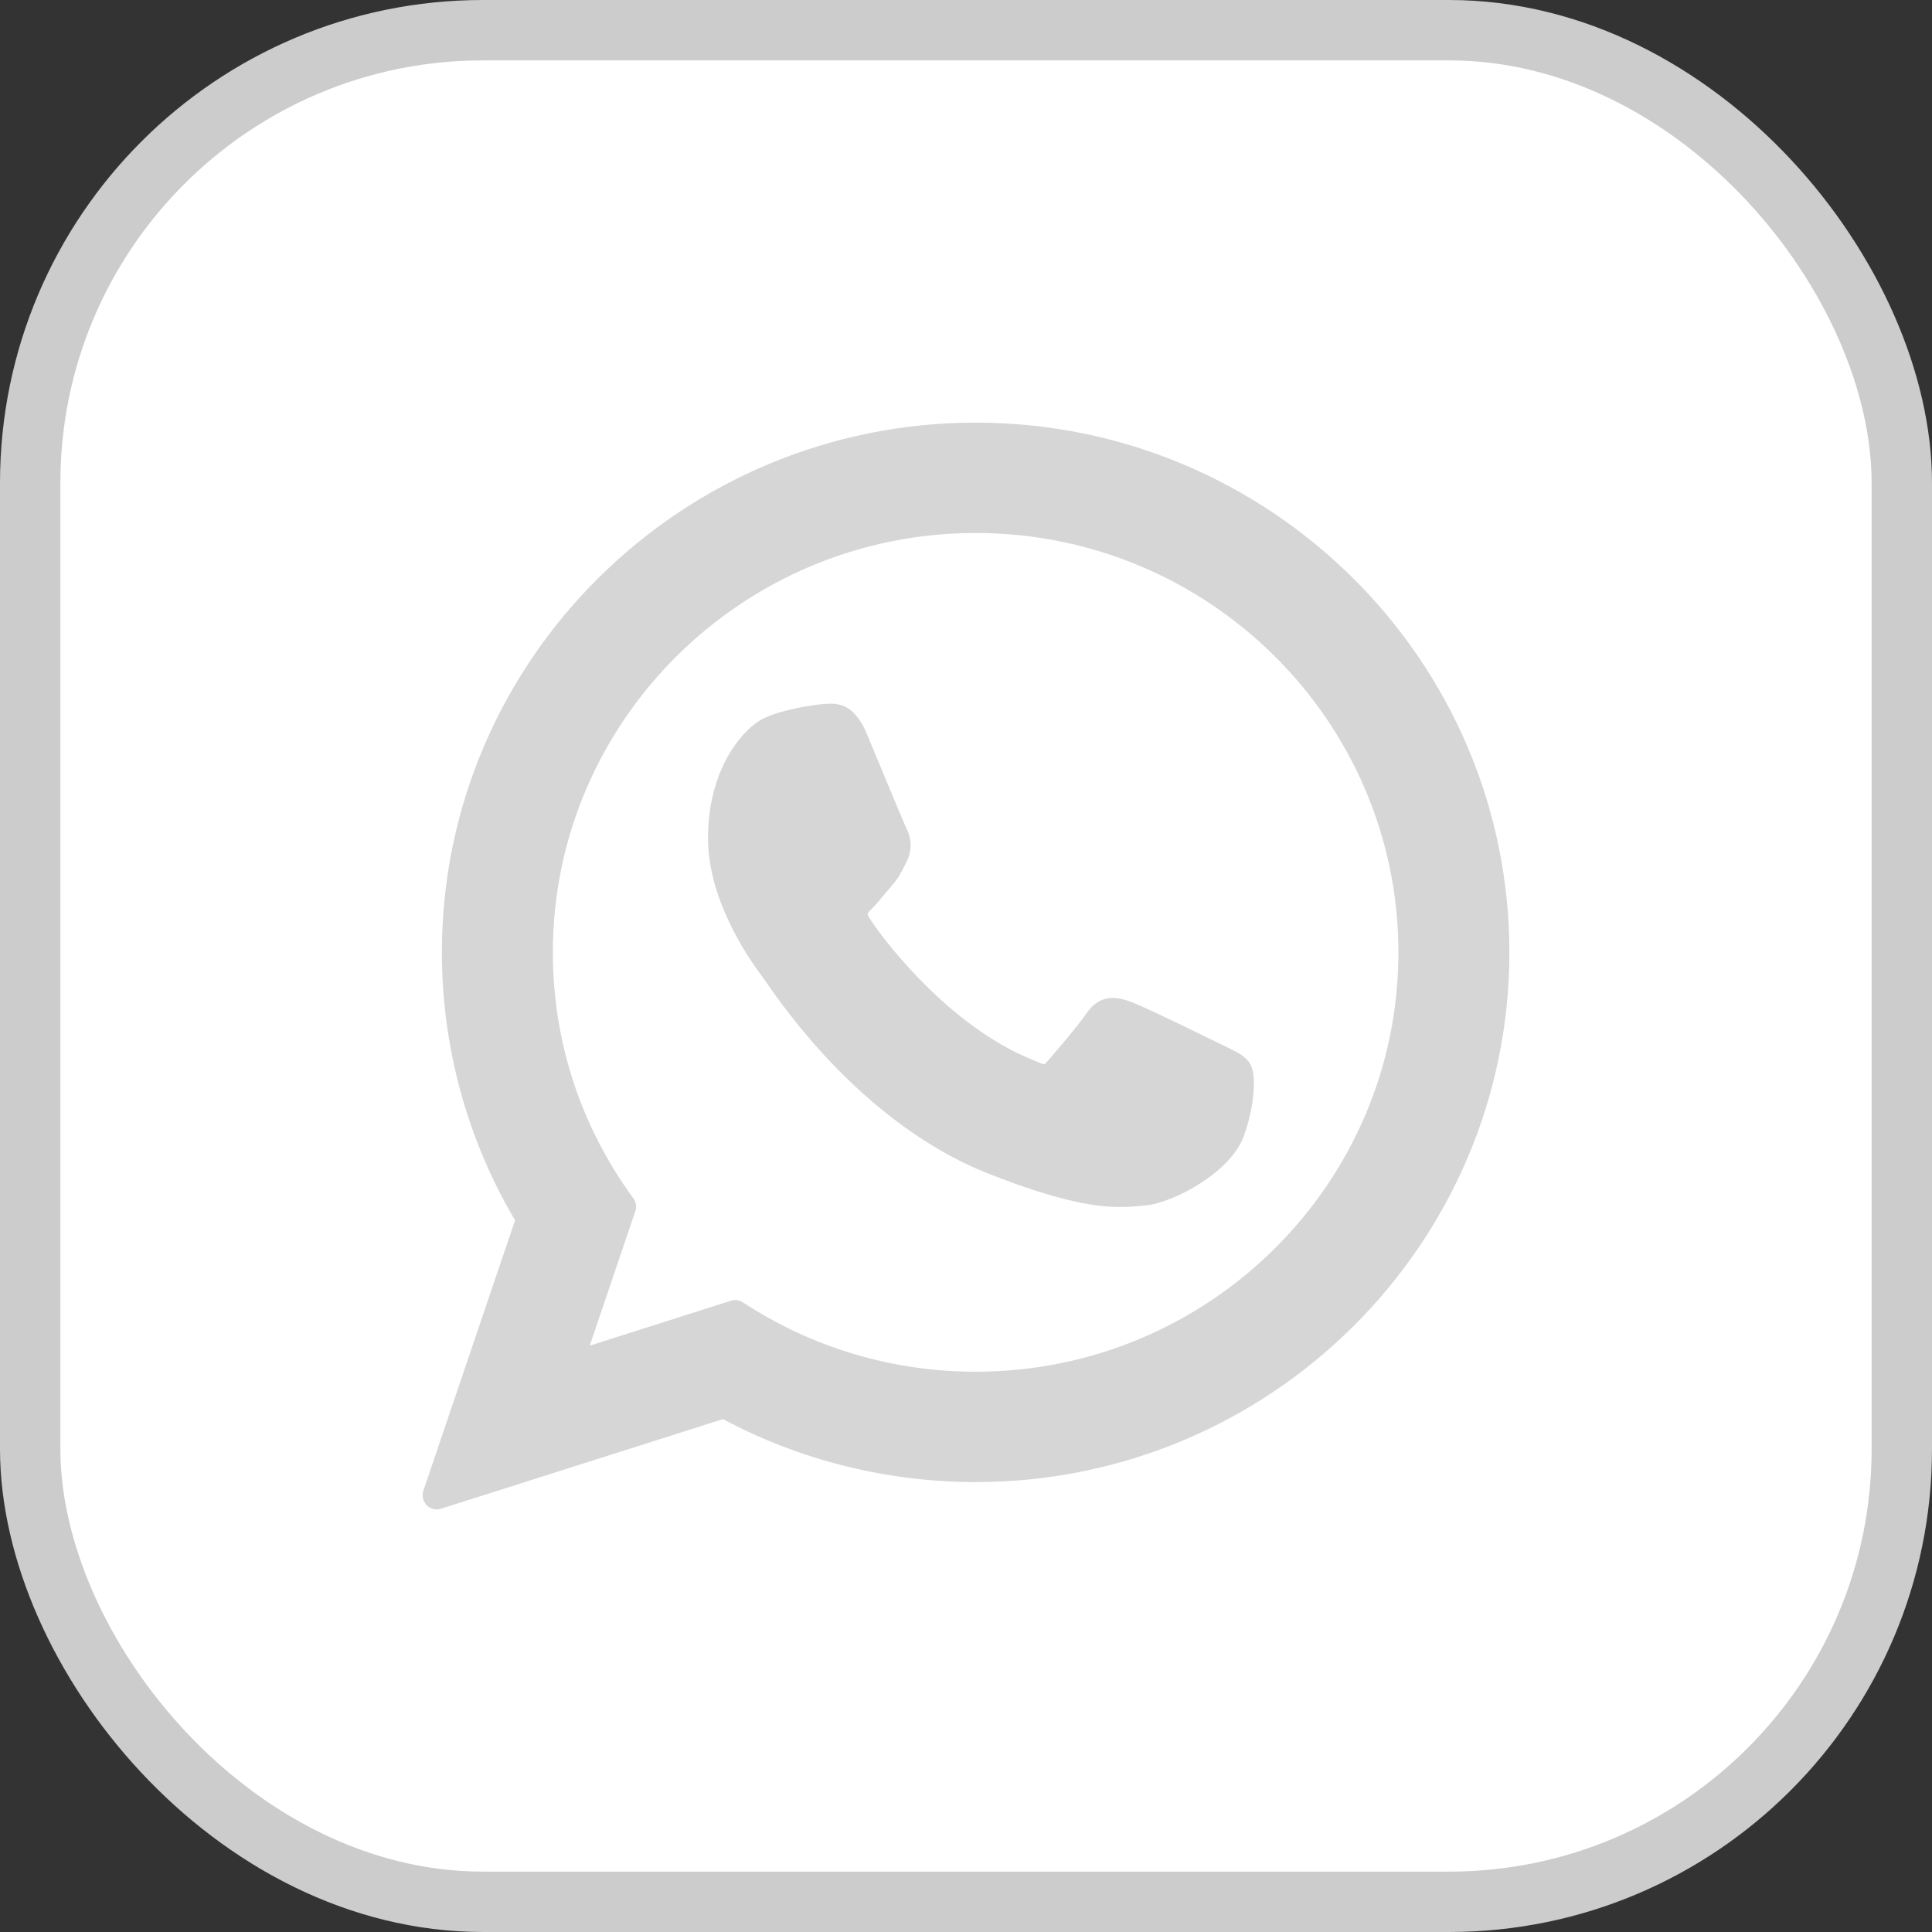
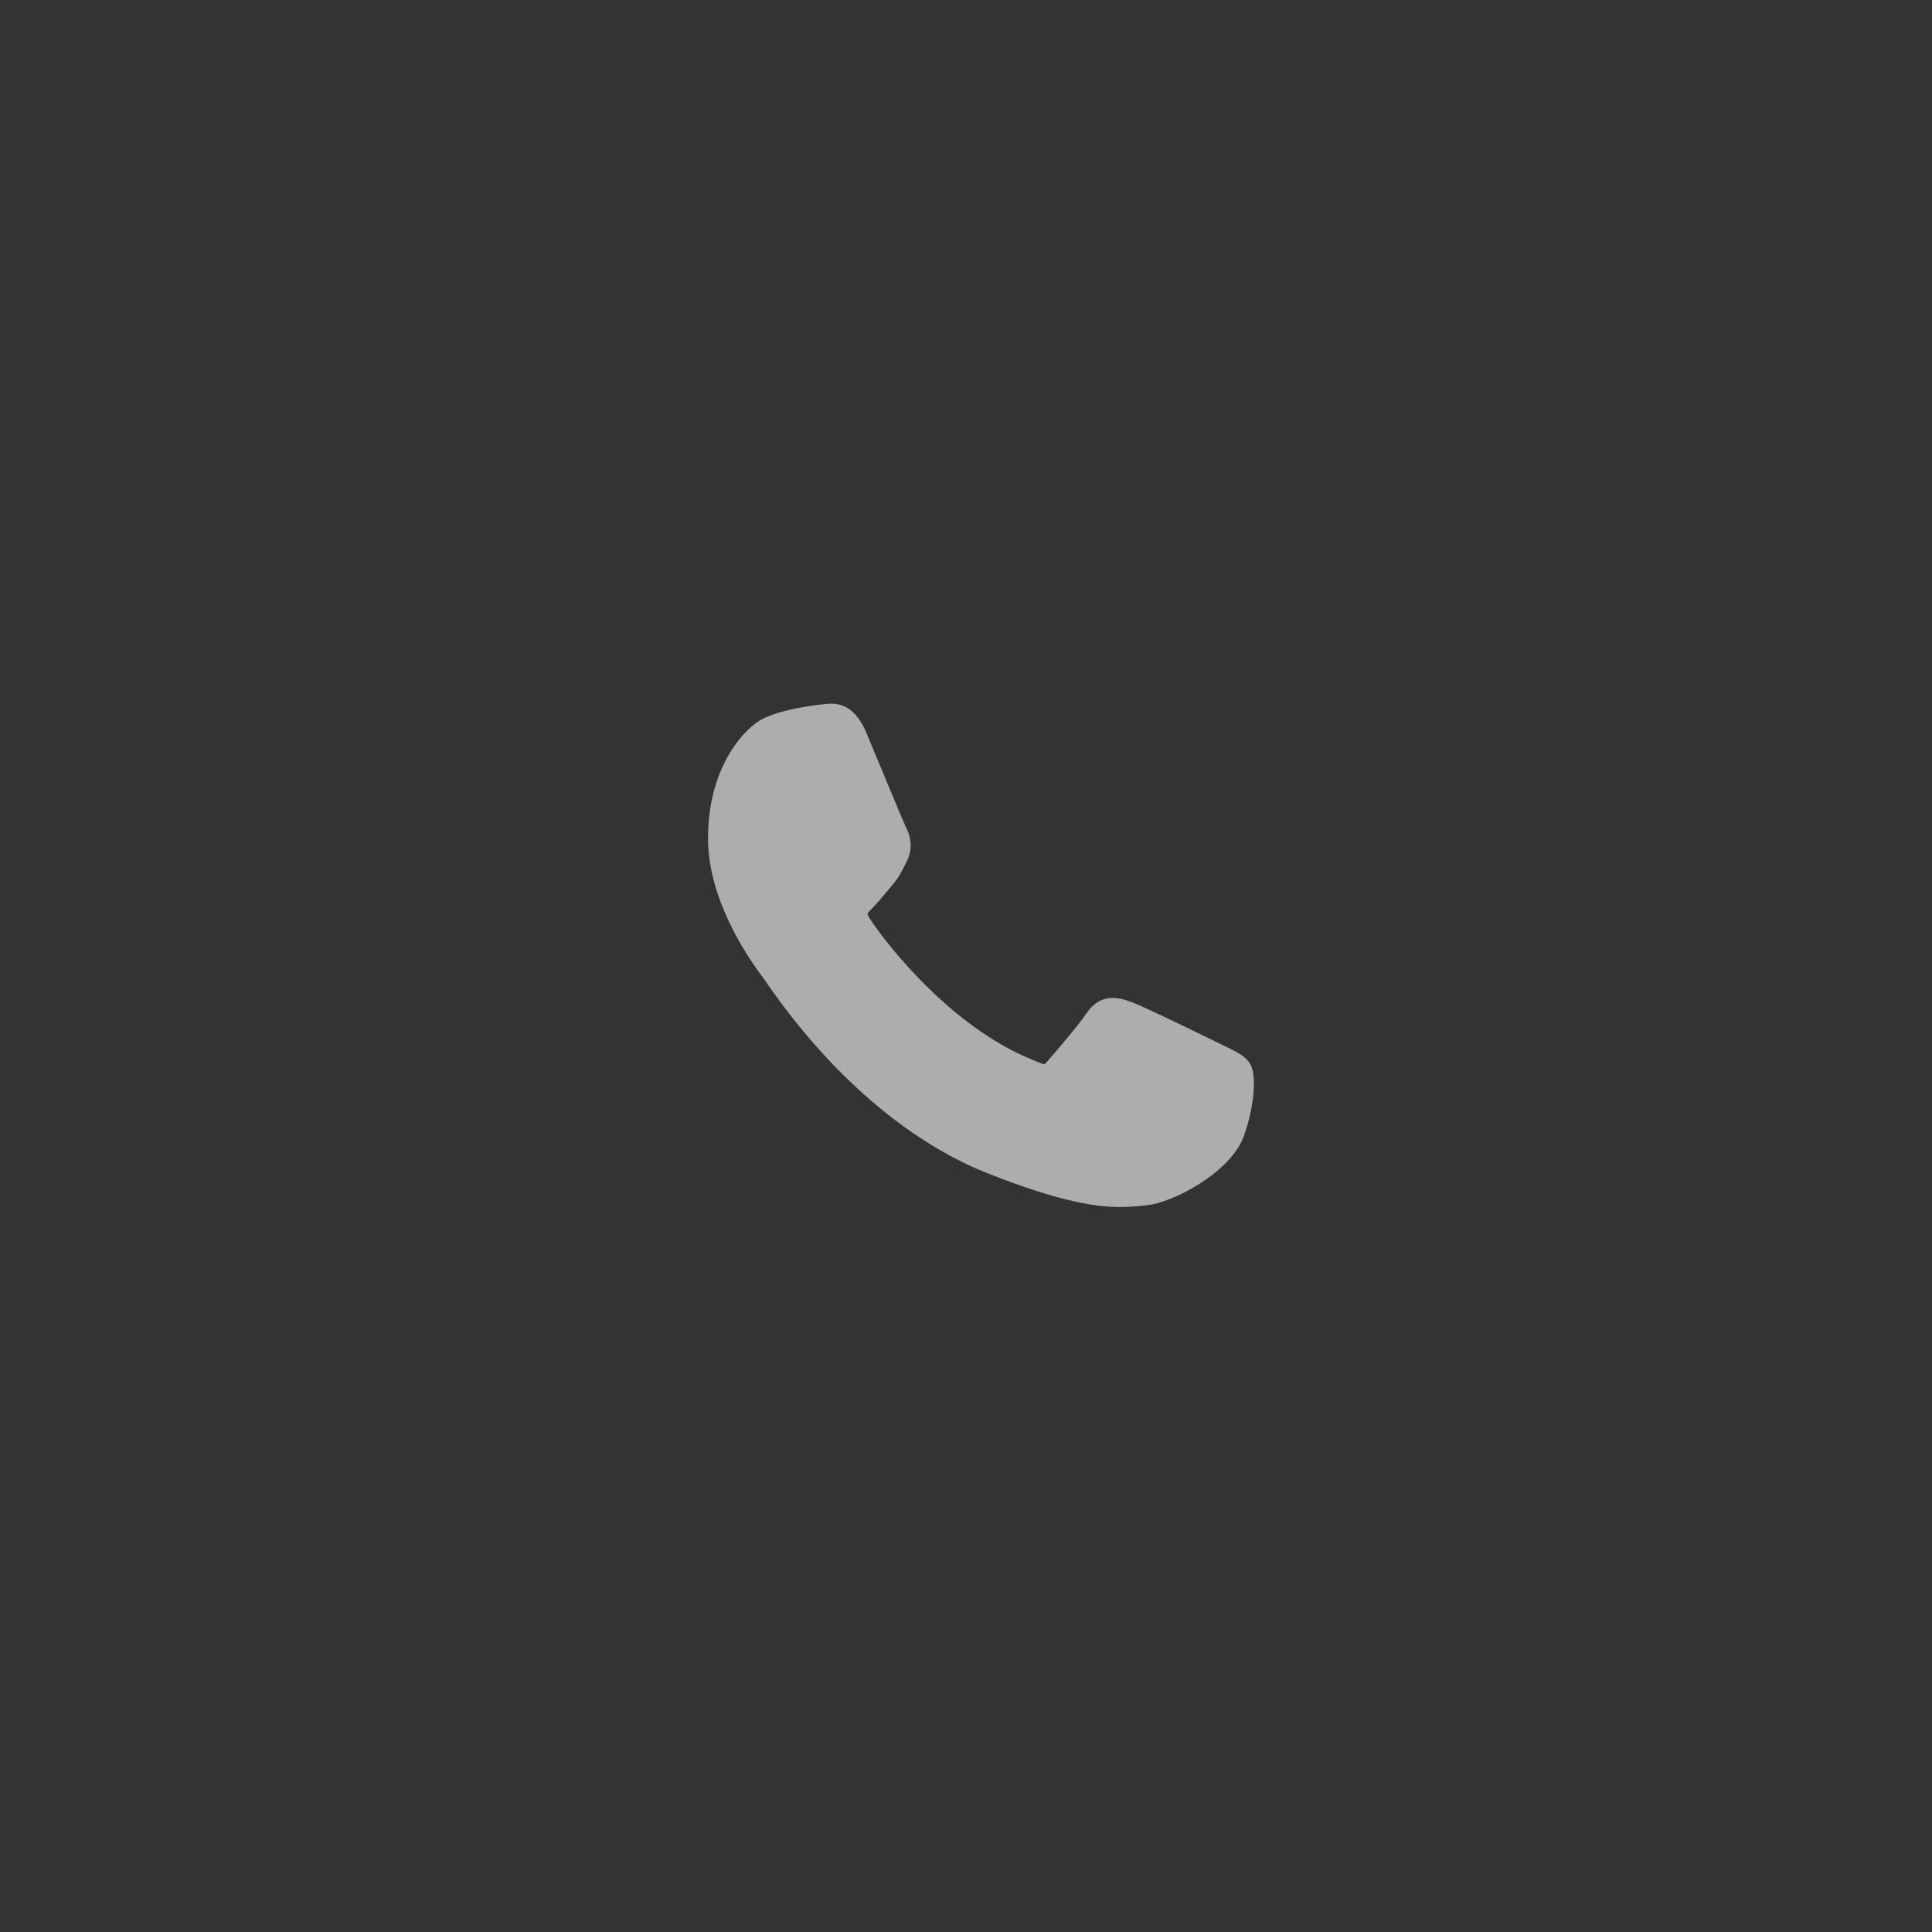
<svg xmlns="http://www.w3.org/2000/svg" width="32" height="32" viewBox="0 0 32 32" fill="none">
  <rect x="0" y="0" width="32" height="32" fill="#333333" stroke="none" />
-   <rect x="0.5" y="0.5" width="31" height="31" rx="7.5" fill="white" />
-   <rect x="0.5" y="0.5" width="31" height="31" rx="7.5" stroke="#CCCCCC" />
-   <path d="M20.319 17.343C20.284 17.326 18.972 16.68 18.738 16.596C18.643 16.562 18.541 16.529 18.433 16.529C18.256 16.529 18.107 16.617 17.991 16.79C17.86 16.985 17.463 17.449 17.34 17.588C17.324 17.606 17.302 17.628 17.289 17.628C17.278 17.628 17.075 17.544 17.013 17.517C15.605 16.906 14.537 15.435 14.39 15.188C14.37 15.152 14.369 15.136 14.368 15.136C14.374 15.117 14.421 15.069 14.445 15.045C14.517 14.974 14.594 14.881 14.669 14.791C14.705 14.748 14.74 14.705 14.775 14.665C14.884 14.539 14.932 14.44 14.988 14.327L15.018 14.268C15.155 13.995 15.038 13.766 15 13.691C14.969 13.629 14.415 12.292 14.356 12.152C14.214 11.813 14.027 11.655 13.767 11.655C13.743 11.655 13.767 11.655 13.666 11.659C13.542 11.664 12.871 11.753 12.574 11.94C12.26 12.138 11.727 12.771 11.727 13.883C11.727 14.884 12.363 15.829 12.635 16.189C12.642 16.198 12.655 16.216 12.673 16.242C13.717 17.768 15.019 18.898 16.339 19.426C17.61 19.933 18.212 19.992 18.554 19.992H18.554C18.698 19.992 18.813 19.981 18.914 19.971L18.979 19.965C19.418 19.926 20.383 19.426 20.602 18.816C20.775 18.335 20.82 17.811 20.705 17.62C20.627 17.491 20.491 17.426 20.319 17.343Z" fill="#CCCCCC" fill-opacity="0.8" />
-   <path d="M16.16 7C11.285 7 7.319 10.936 7.319 15.775C7.319 17.34 7.738 18.871 8.531 20.212L7.012 24.691C6.984 24.775 7.005 24.867 7.067 24.93C7.111 24.976 7.172 25 7.234 25C7.257 25 7.281 24.996 7.305 24.989L11.975 23.505C13.253 24.188 14.698 24.548 16.16 24.548C21.034 24.548 25 20.612 25 15.775C25 10.936 21.034 7 16.16 7ZM16.16 22.72C14.784 22.72 13.452 22.323 12.306 21.572C12.268 21.546 12.223 21.533 12.178 21.533C12.154 21.533 12.13 21.537 12.107 21.544L9.768 22.288L10.523 20.06C10.547 19.988 10.535 19.908 10.49 19.847C9.618 18.655 9.157 17.247 9.157 15.775C9.157 11.944 12.298 8.828 16.16 8.828C20.021 8.828 23.162 11.944 23.162 15.775C23.162 19.605 20.021 22.72 16.16 22.72Z" fill="#CCCCCC" fill-opacity="0.8" />
+   <path d="M20.319 17.343C20.284 17.326 18.972 16.68 18.738 16.596C18.643 16.562 18.541 16.529 18.433 16.529C18.256 16.529 18.107 16.617 17.991 16.79C17.86 16.985 17.463 17.449 17.34 17.588C17.324 17.606 17.302 17.628 17.289 17.628C17.278 17.628 17.075 17.544 17.013 17.517C15.605 16.906 14.537 15.435 14.39 15.188C14.37 15.152 14.369 15.136 14.368 15.136C14.374 15.117 14.421 15.069 14.445 15.045C14.517 14.974 14.594 14.881 14.669 14.791C14.705 14.748 14.74 14.705 14.775 14.665C14.884 14.539 14.932 14.44 14.988 14.327L15.018 14.268C15.155 13.995 15.038 13.766 15 13.691C14.969 13.629 14.415 12.292 14.356 12.152C14.214 11.813 14.027 11.655 13.767 11.655C13.542 11.664 12.871 11.753 12.574 11.94C12.26 12.138 11.727 12.771 11.727 13.883C11.727 14.884 12.363 15.829 12.635 16.189C12.642 16.198 12.655 16.216 12.673 16.242C13.717 17.768 15.019 18.898 16.339 19.426C17.61 19.933 18.212 19.992 18.554 19.992H18.554C18.698 19.992 18.813 19.981 18.914 19.971L18.979 19.965C19.418 19.926 20.383 19.426 20.602 18.816C20.775 18.335 20.82 17.811 20.705 17.62C20.627 17.491 20.491 17.426 20.319 17.343Z" fill="#CCCCCC" fill-opacity="0.8" />
</svg>